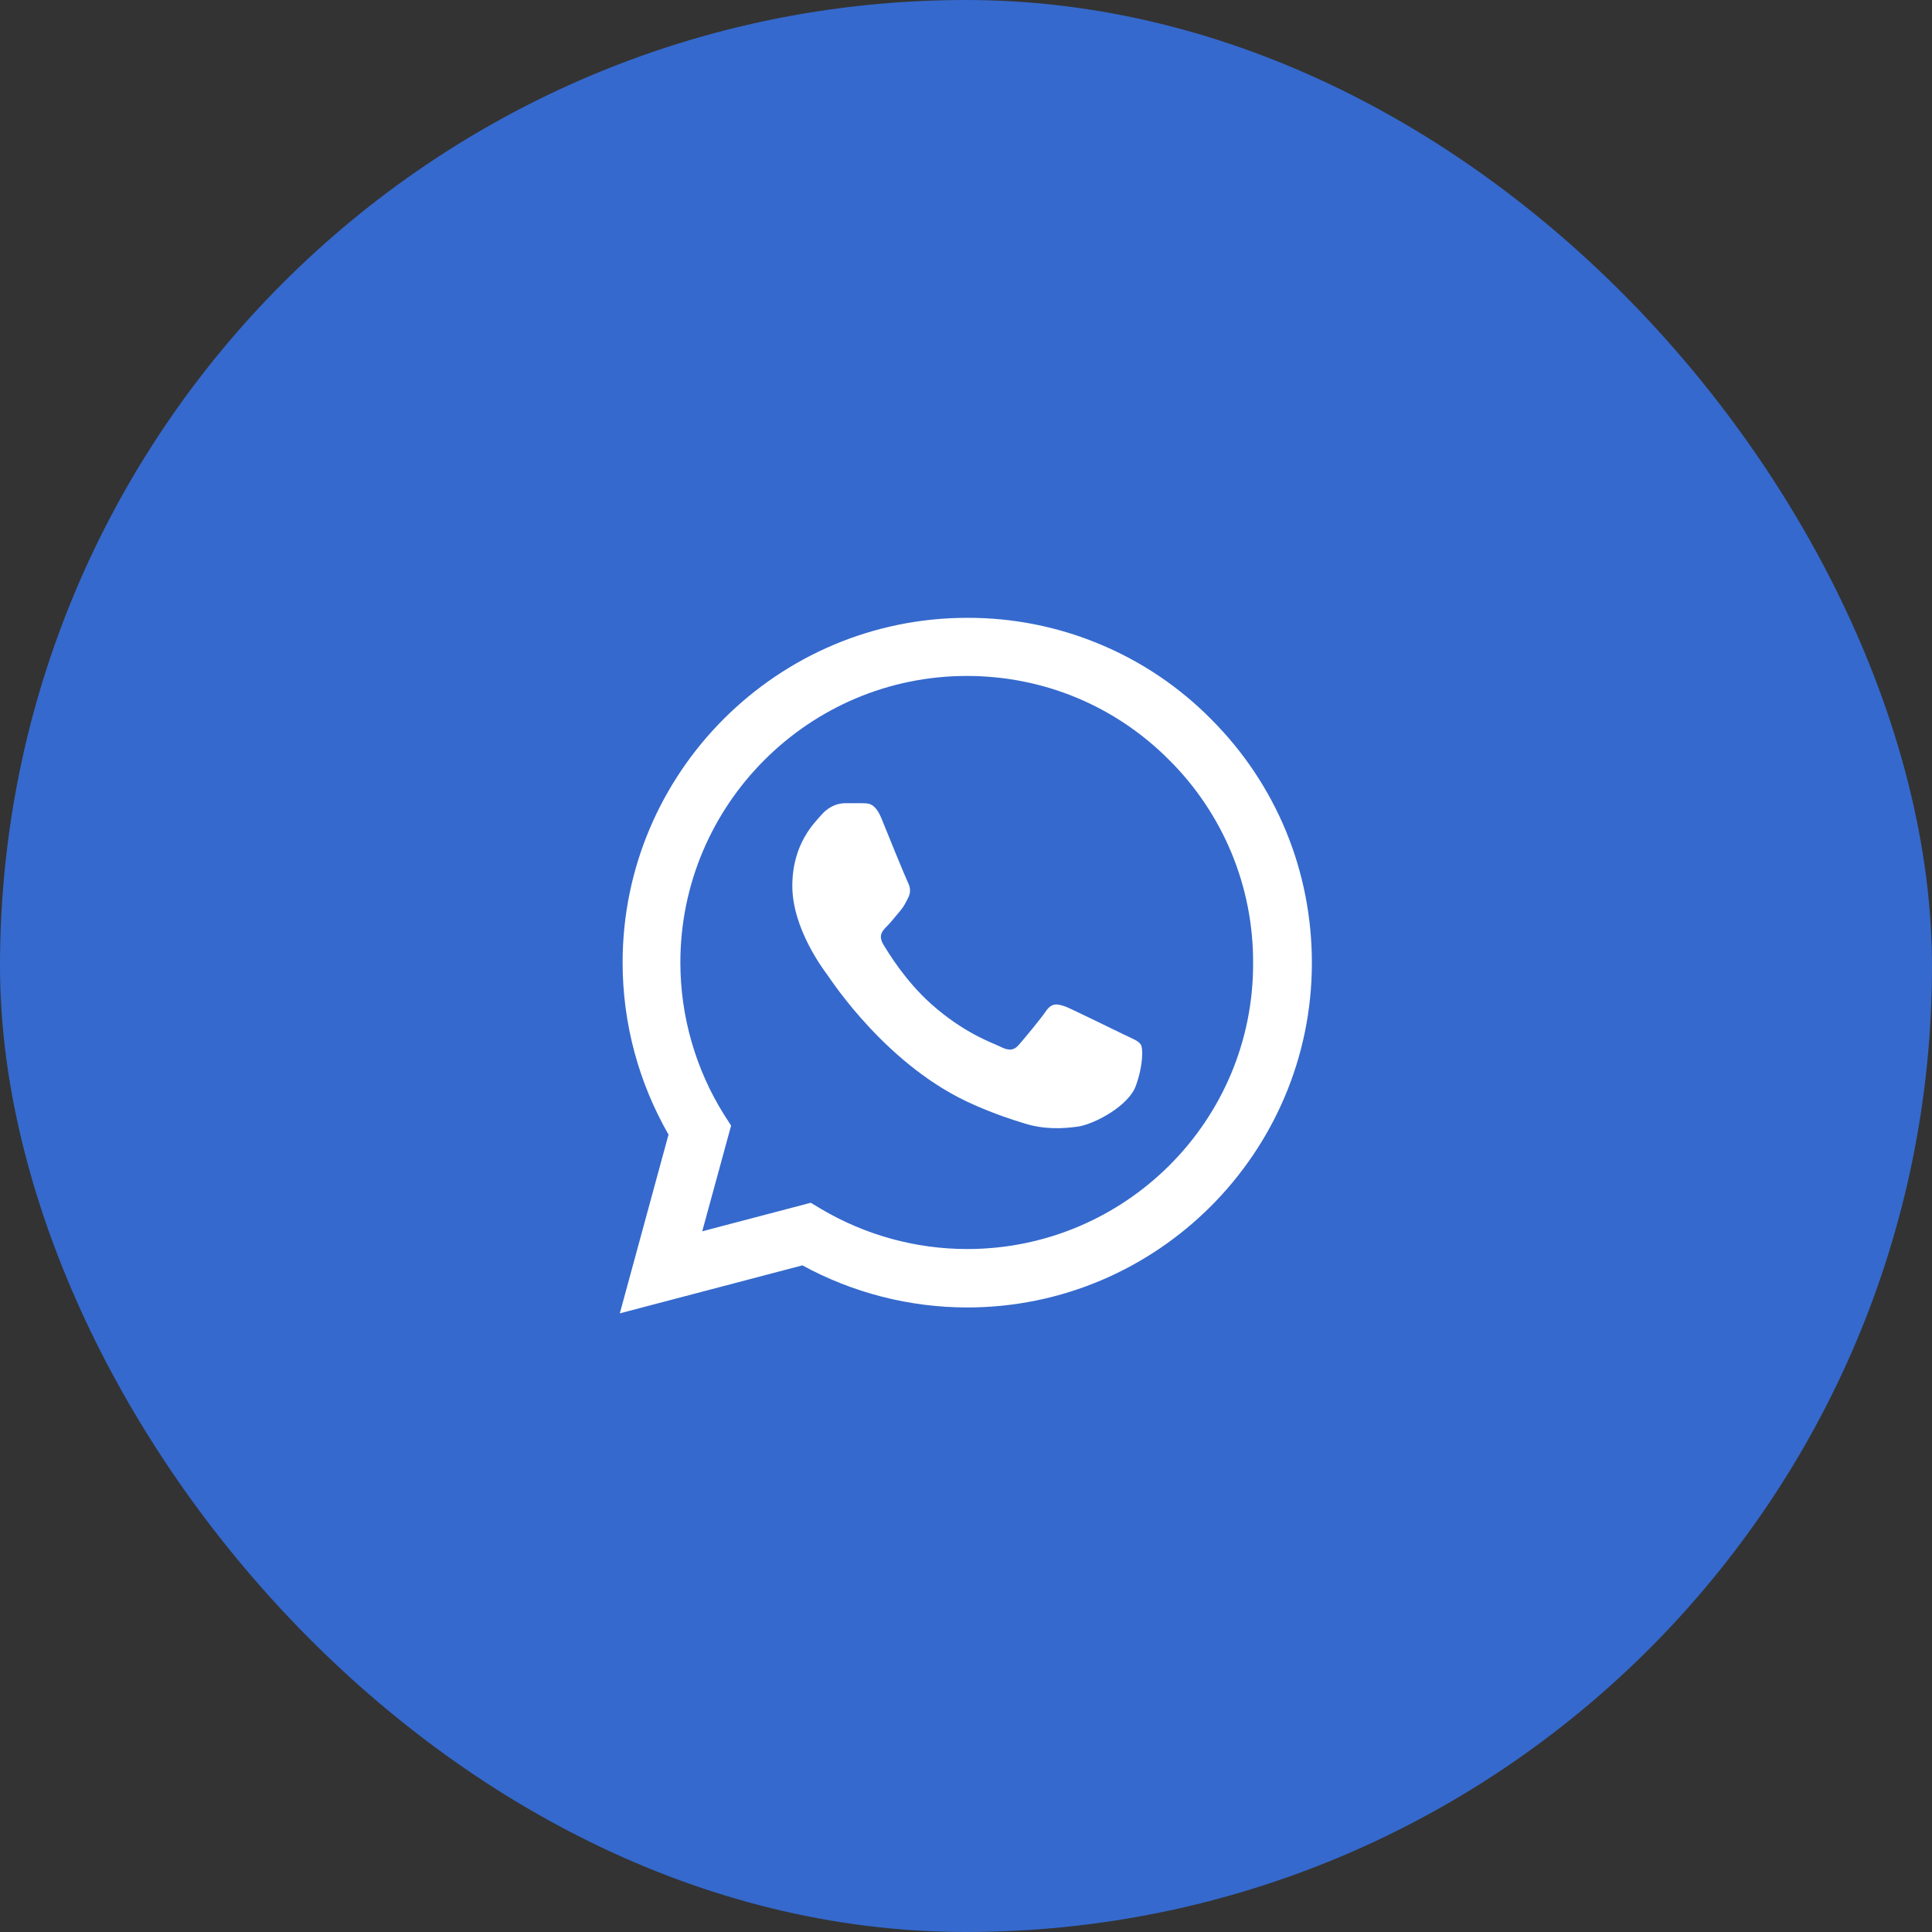
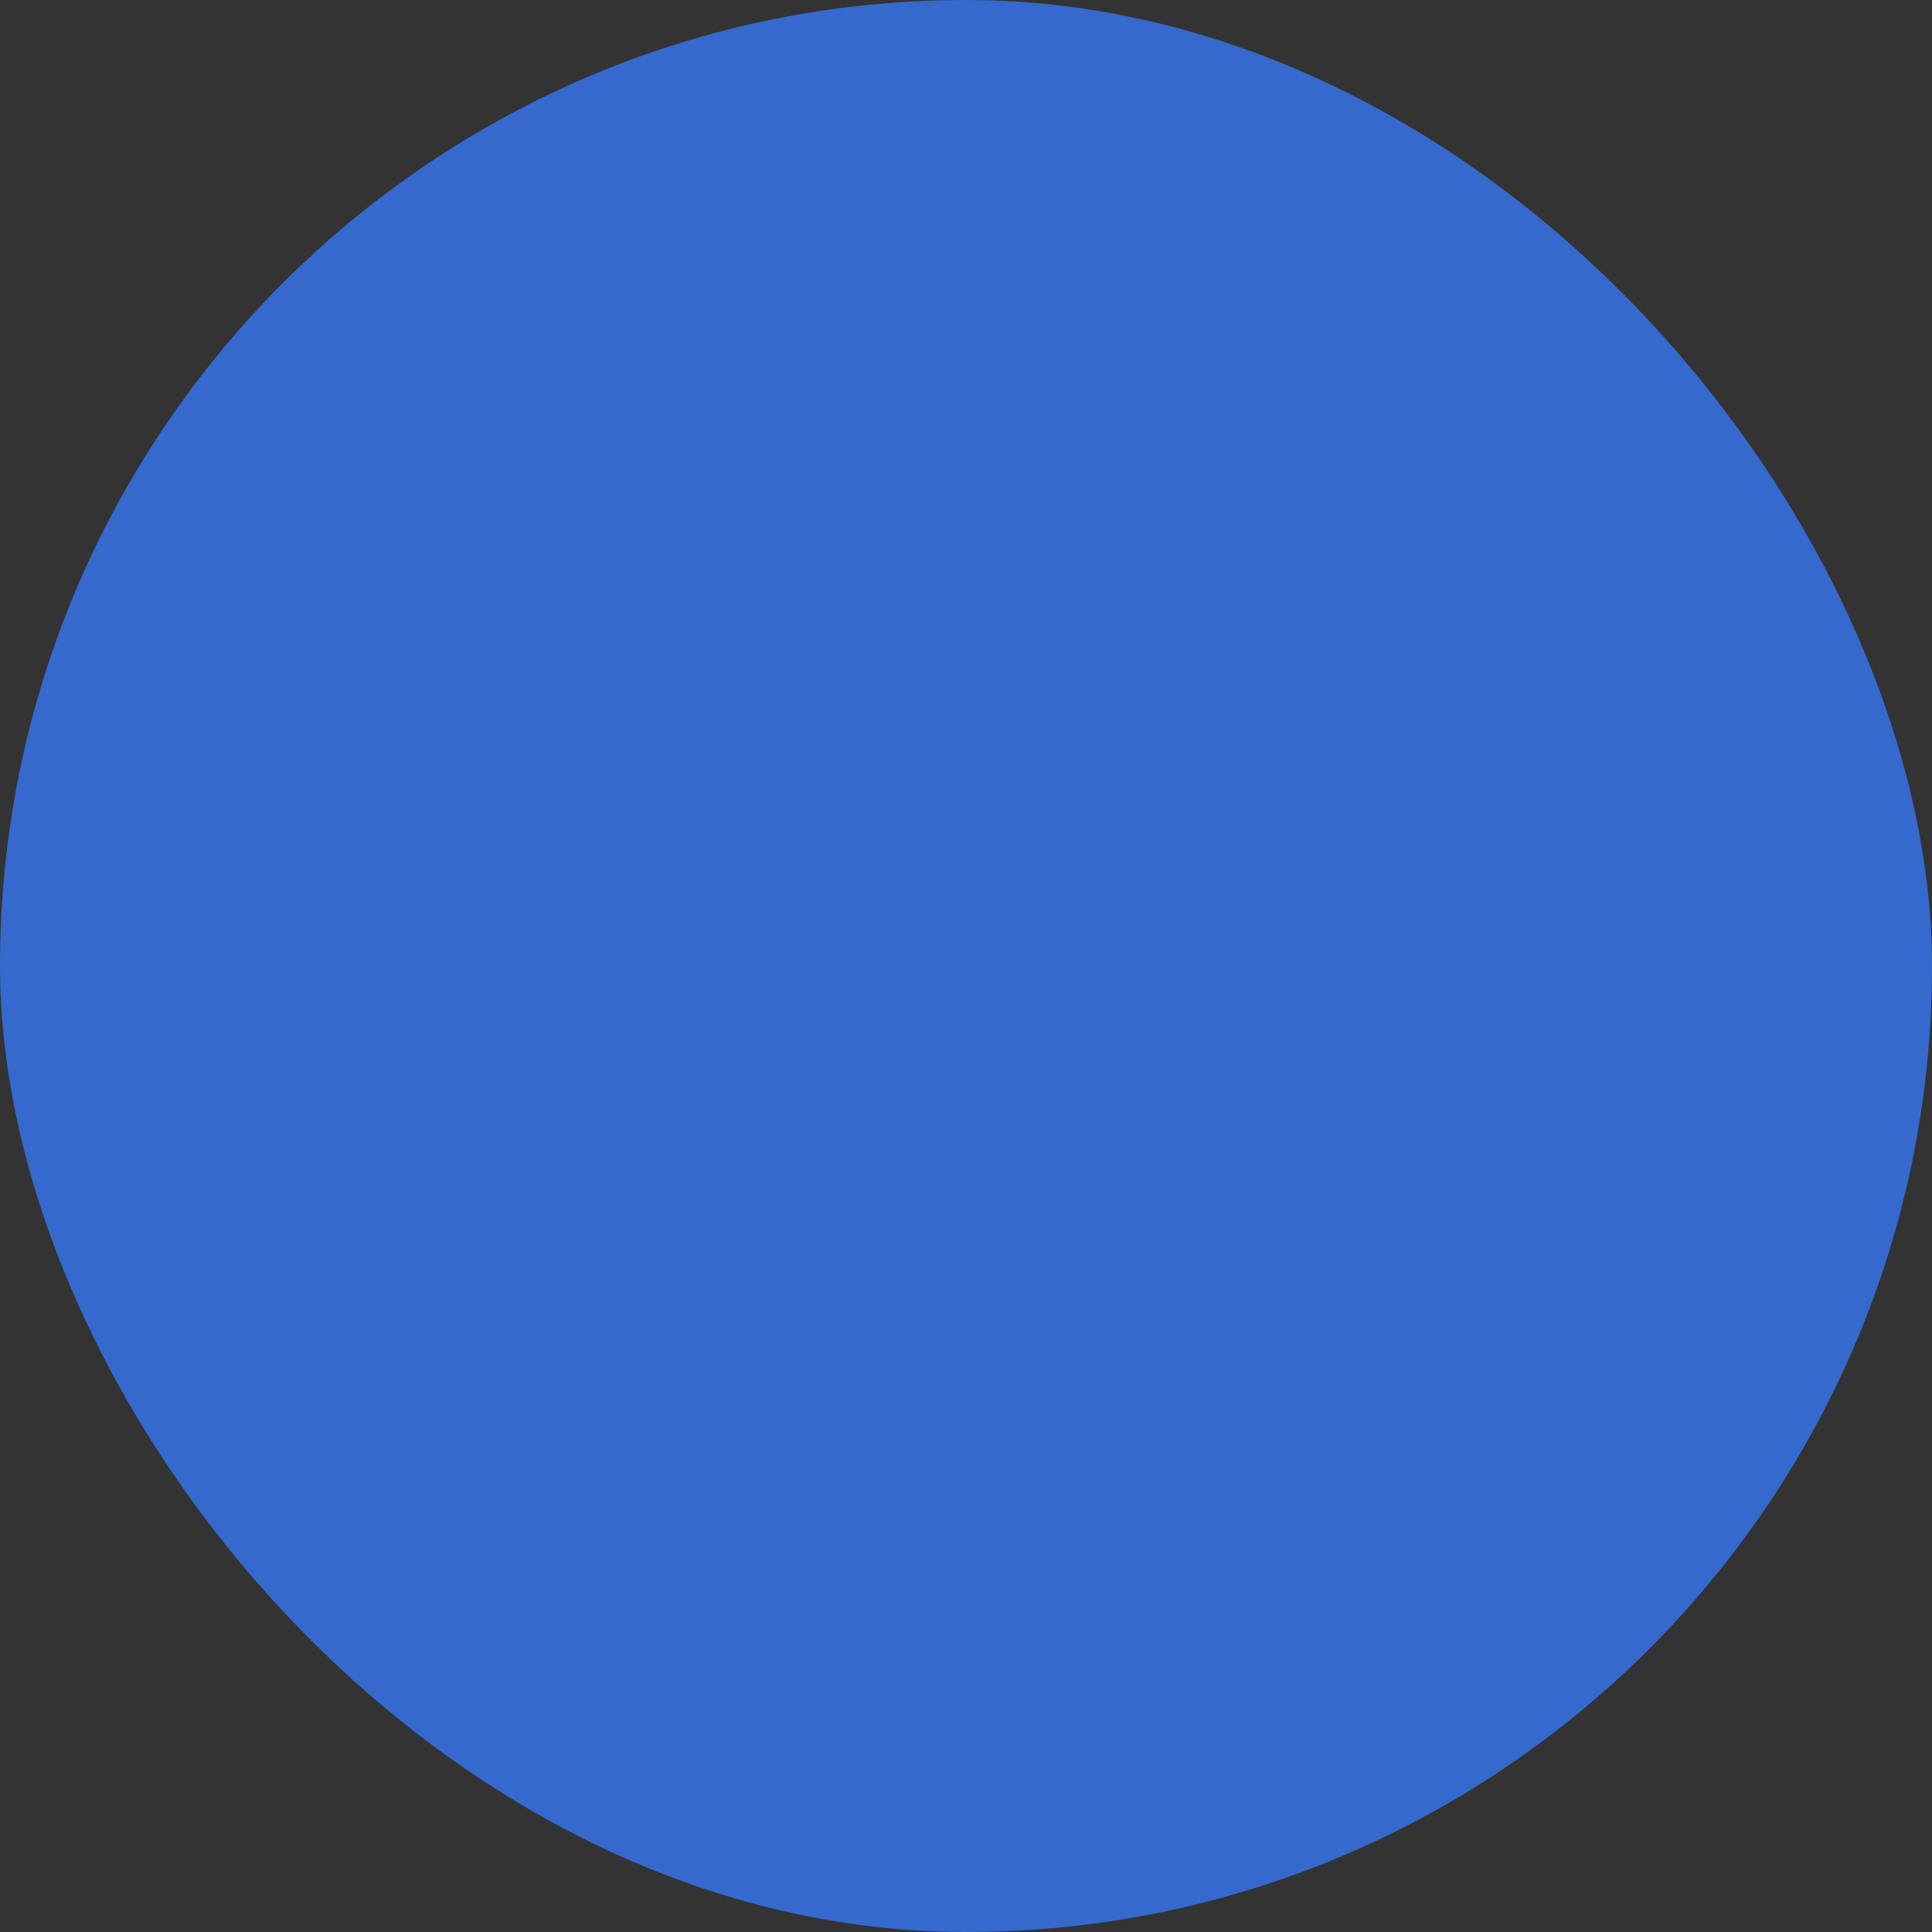
<svg xmlns="http://www.w3.org/2000/svg" width="38" height="38" viewBox="0 0 38 38" fill="none">
  <rect x="0" y="0" width="38" height="38" fill="#333333" stroke="none" />
  <rect width="38" height="38" rx="19" fill="#3569CD" />
-   <path d="M23.819 14.143C23.192 13.509 22.445 13.007 21.622 12.666C20.799 12.324 19.916 12.149 19.024 12.152C15.29 12.152 12.246 15.196 12.246 18.931C12.246 20.128 12.561 21.291 13.149 22.316L12.191 25.832L15.782 24.888C16.774 25.429 17.889 25.716 19.024 25.716C22.759 25.716 25.803 22.672 25.803 18.938C25.803 17.125 25.098 15.422 23.819 14.143ZM19.024 24.567C18.012 24.567 17.02 24.293 16.152 23.78L15.947 23.657L13.812 24.218L14.38 22.139L14.243 21.927C13.681 21.029 13.382 19.99 13.382 18.931C13.382 15.825 15.912 13.295 19.018 13.295C20.522 13.295 21.938 13.883 22.998 14.95C23.523 15.472 23.939 16.094 24.223 16.778C24.506 17.463 24.65 18.197 24.647 18.938C24.66 22.043 22.13 24.567 19.024 24.567ZM22.116 20.353C21.945 20.271 21.111 19.861 20.96 19.799C20.803 19.745 20.693 19.717 20.577 19.881C20.461 20.052 20.139 20.436 20.044 20.545C19.948 20.661 19.845 20.675 19.674 20.586C19.503 20.504 18.956 20.319 18.313 19.745C17.807 19.293 17.472 18.739 17.369 18.568C17.273 18.397 17.355 18.308 17.444 18.219C17.52 18.144 17.615 18.021 17.698 17.925C17.78 17.829 17.814 17.754 17.869 17.645C17.923 17.529 17.896 17.433 17.855 17.351C17.814 17.269 17.472 16.434 17.335 16.092C17.198 15.764 17.055 15.805 16.952 15.798H16.624C16.507 15.798 16.329 15.839 16.172 16.01C16.022 16.181 15.584 16.591 15.584 17.426C15.584 18.26 16.193 19.067 16.275 19.177C16.357 19.293 17.472 21.003 19.168 21.735C19.572 21.913 19.886 22.015 20.133 22.091C20.536 22.221 20.905 22.2 21.2 22.159C21.528 22.111 22.205 21.749 22.342 21.352C22.485 20.955 22.485 20.62 22.438 20.545C22.39 20.47 22.287 20.436 22.116 20.353Z" fill="white" />
</svg>